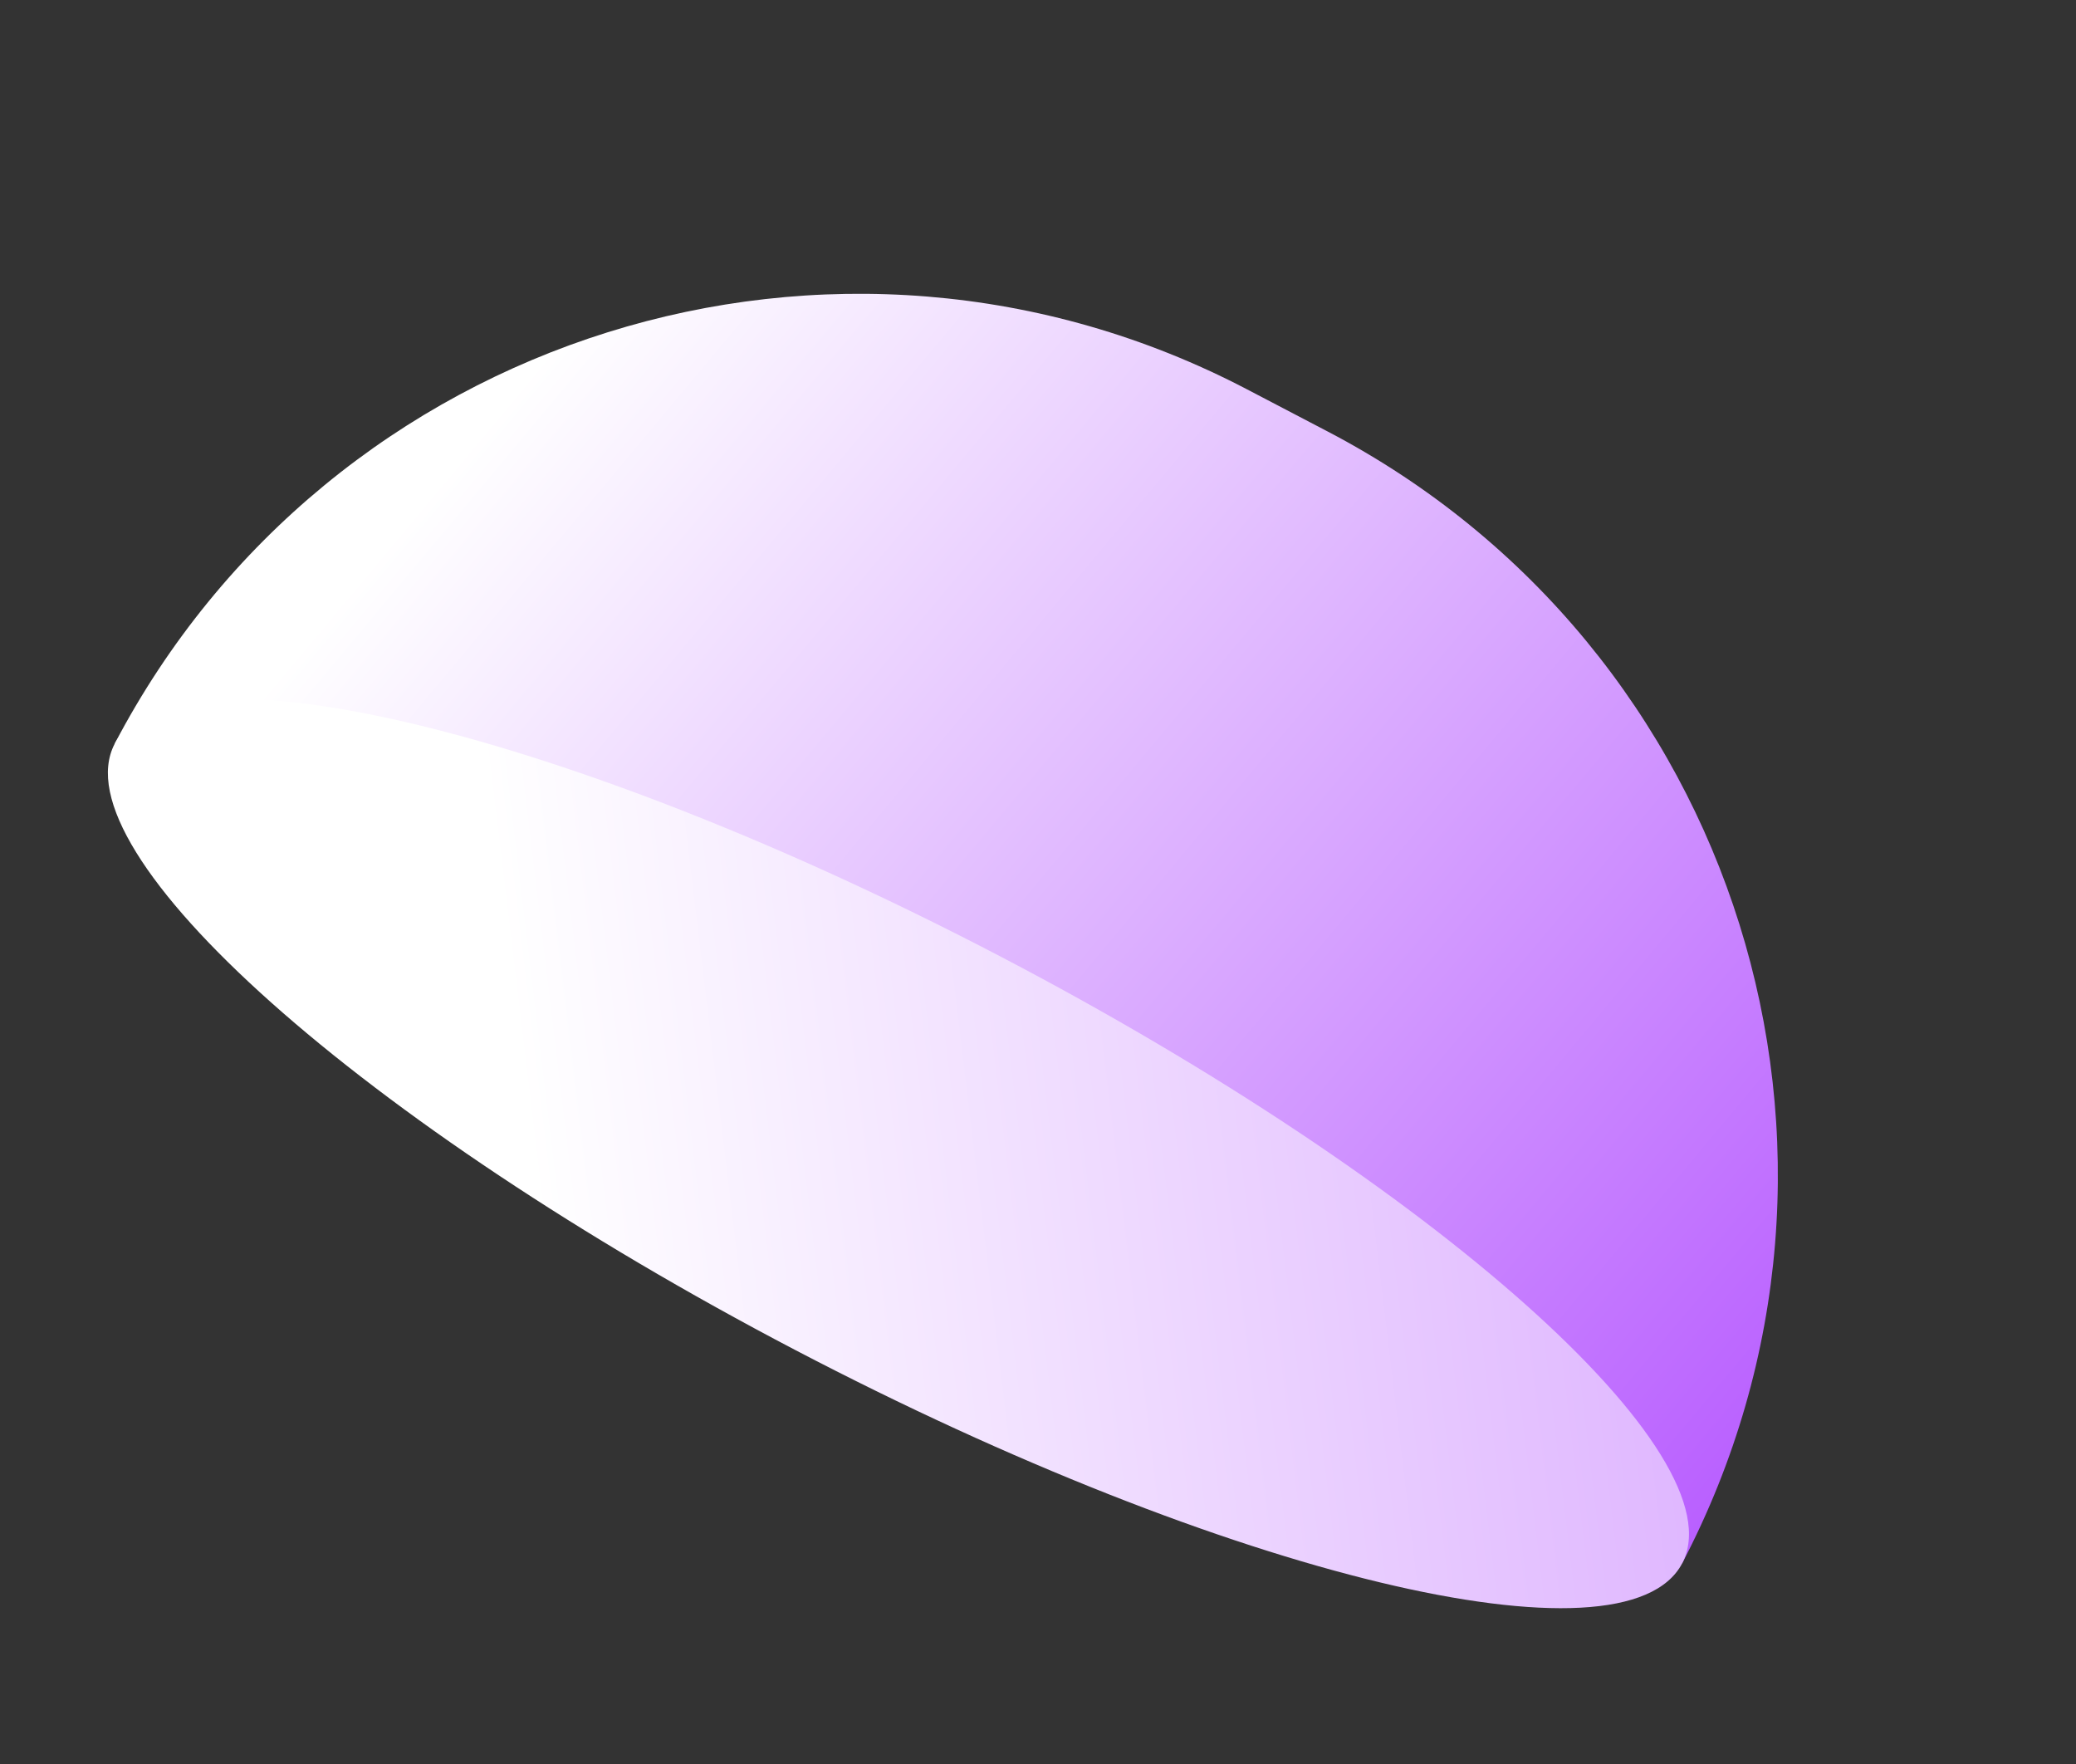
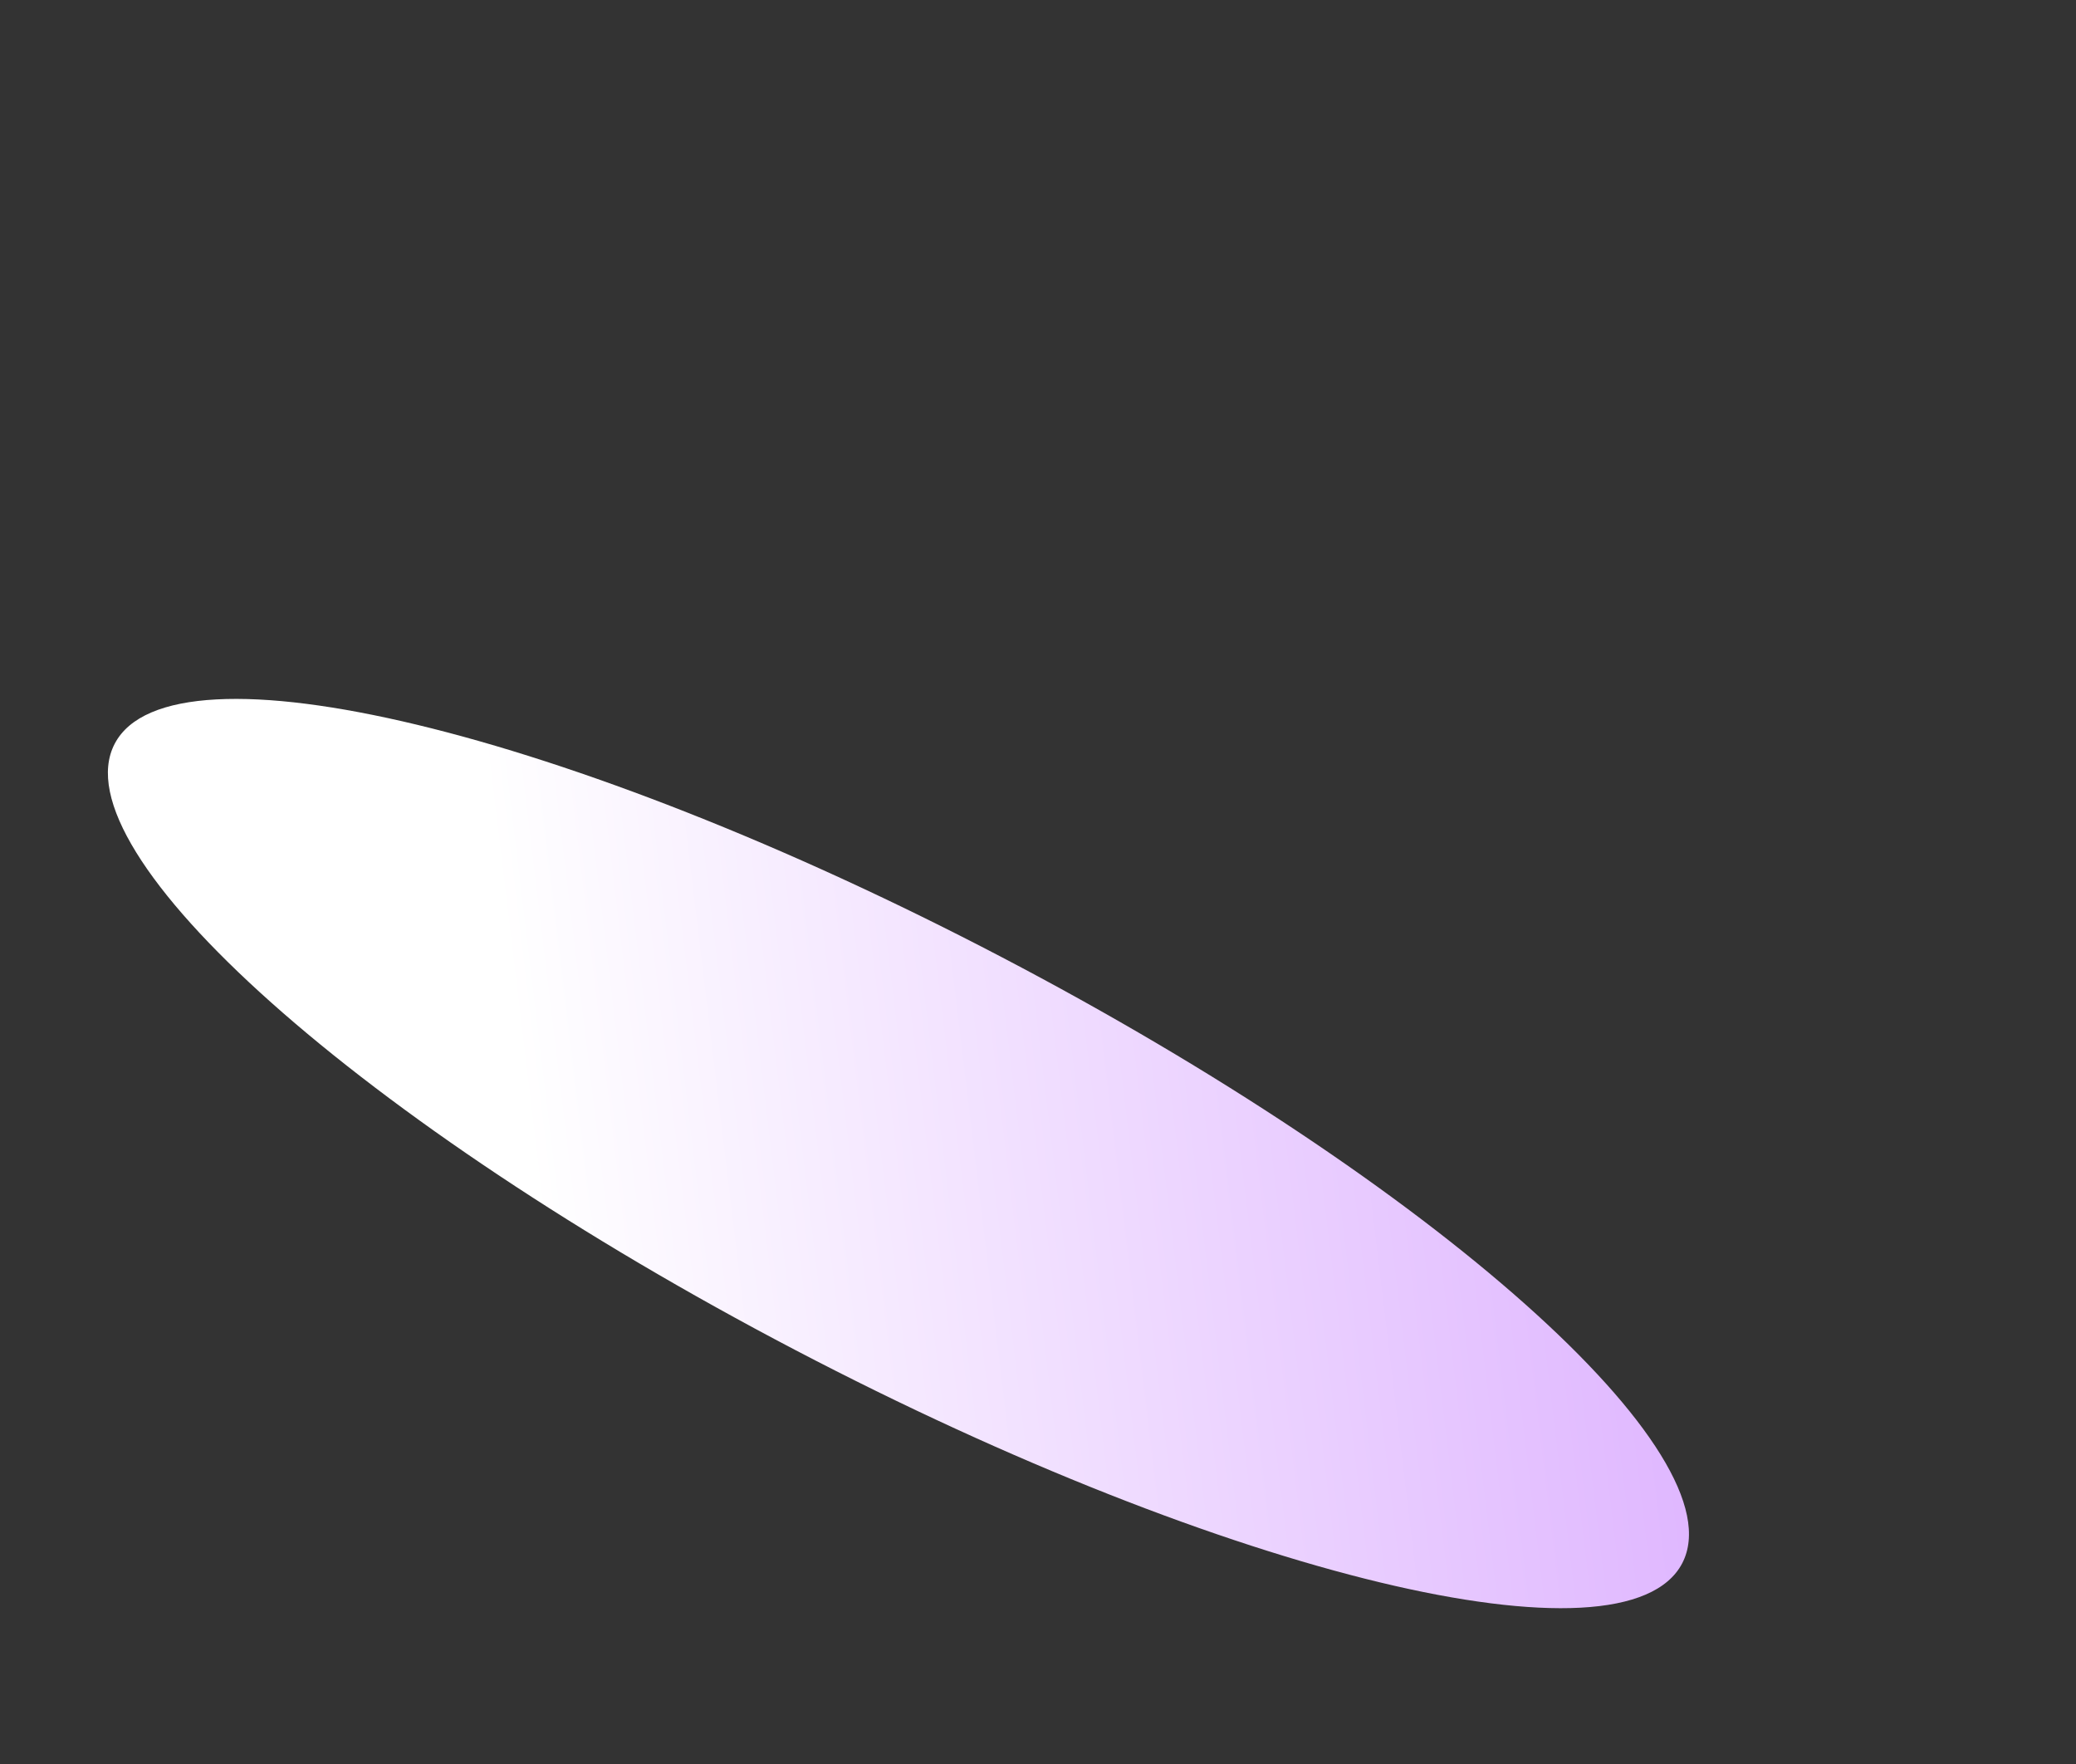
<svg xmlns="http://www.w3.org/2000/svg" width="153" height="130" viewBox="0 0 153 130" fill="none">
  <rect x="0" y="0" width="153" height="130" fill="#333333" stroke="none" />
-   <path d="M8.453 54.804L123.972 115.204C139.799 84.984 128.1 47.614 97.864 31.805L91.913 28.694C61.677 12.883 24.28 24.584 8.453 54.804Z" fill="url(#paint0_linear_1020_4873)" />
-   <path d="M73.8 70.519C105.7 87.198 128.164 107.205 123.974 115.206C119.784 123.206 90.528 116.171 58.627 99.491C26.727 82.812 4.264 62.805 8.454 54.805C12.644 46.804 41.9 53.84 73.8 70.519Z" fill="url(#paint1_linear_1020_4873)" />
+   <path d="M73.8 70.519C105.7 87.198 128.164 107.205 123.974 115.206C119.784 123.206 90.528 116.171 58.627 99.491C26.727 82.812 4.264 62.805 8.454 54.805C12.644 46.804 41.9 53.84 73.8 70.519" fill="url(#paint1_linear_1020_4873)" />
  <defs>
    <linearGradient id="paint0_linear_1020_4873" x1="65.863" y1="-4.554" x2="214.469" y2="119.675" gradientUnits="userSpaceOnUse">
      <stop stop-color="white" />
      <stop offset="1" stop-color="#8F00FF" />
    </linearGradient>
    <linearGradient id="paint1_linear_1020_4873" x1="42.782" y1="116.43" x2="332.339" y2="81.661" gradientUnits="userSpaceOnUse">
      <stop stop-color="white" />
      <stop offset="1" stop-color="#8F00FF" />
    </linearGradient>
  </defs>
</svg>